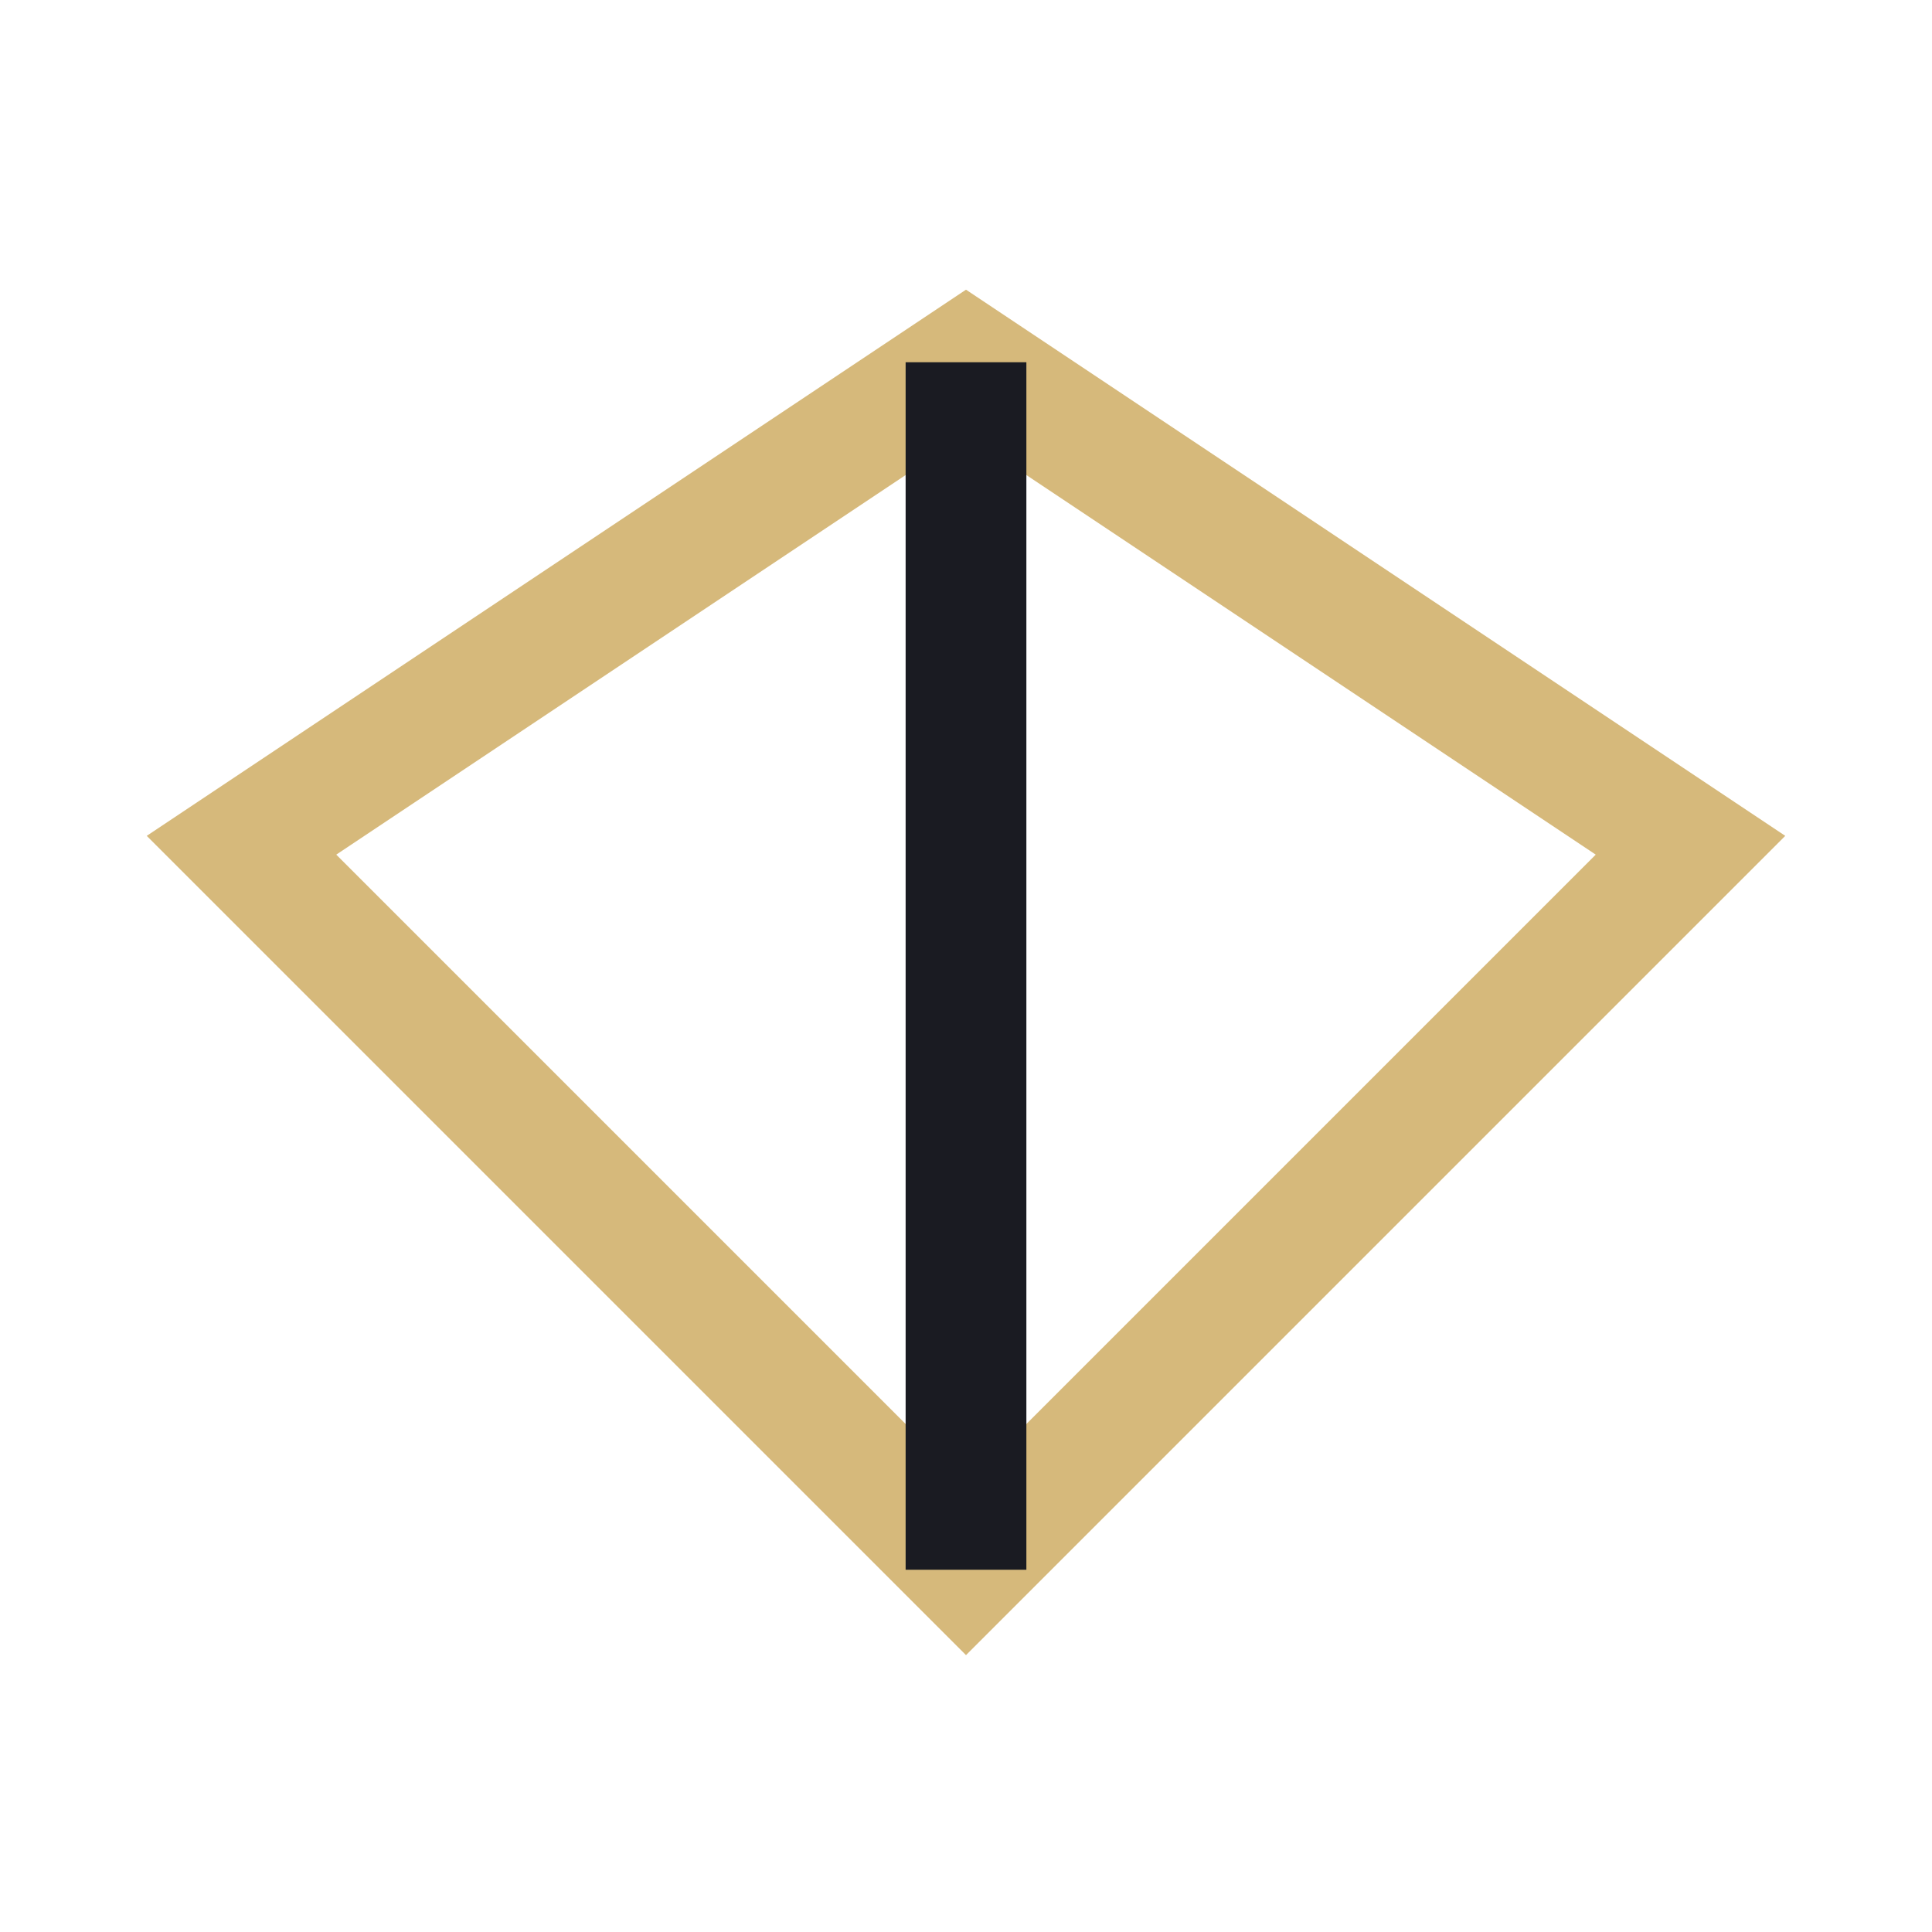
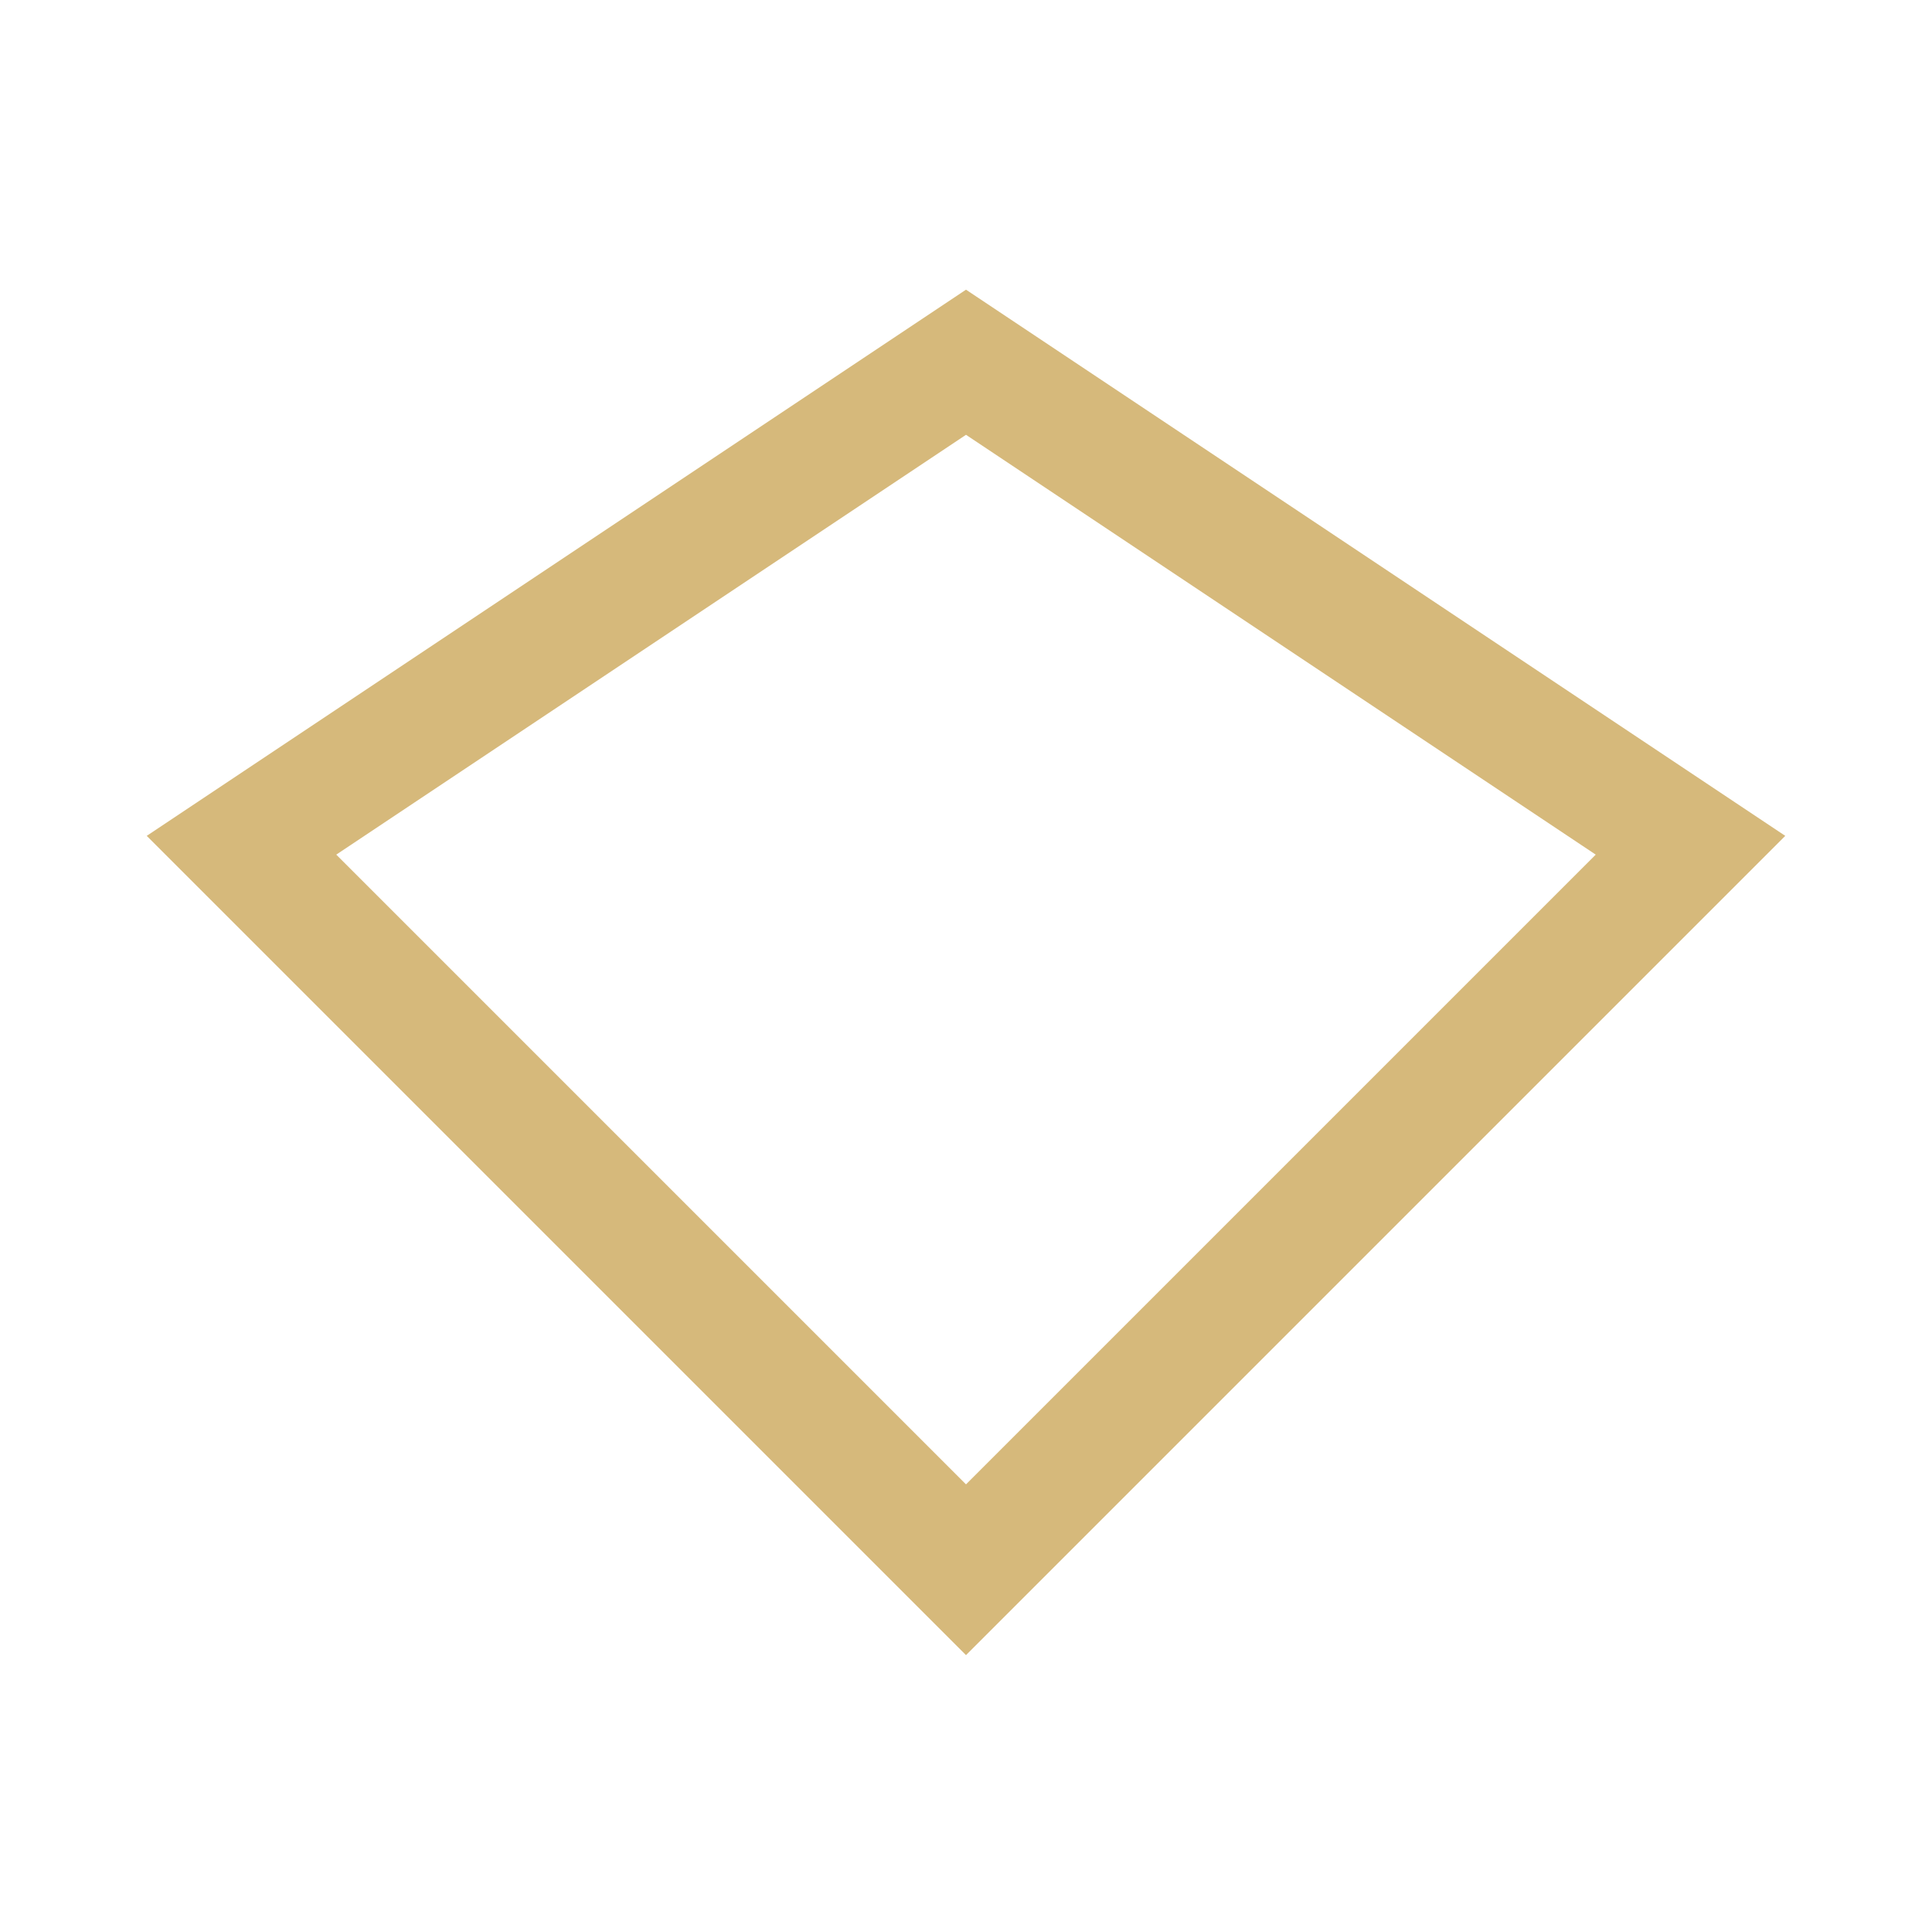
<svg xmlns="http://www.w3.org/2000/svg" width="32" height="32" viewBox="0 0 32 32">
  <polygon points="16,6 28,14 16,26 4,14" fill="none" stroke="#D6B97B" stroke-width="2" />
-   <line x1="16" y1="6" x2="16" y2="26" stroke="#1A1B22" stroke-width="2" />
</svg>